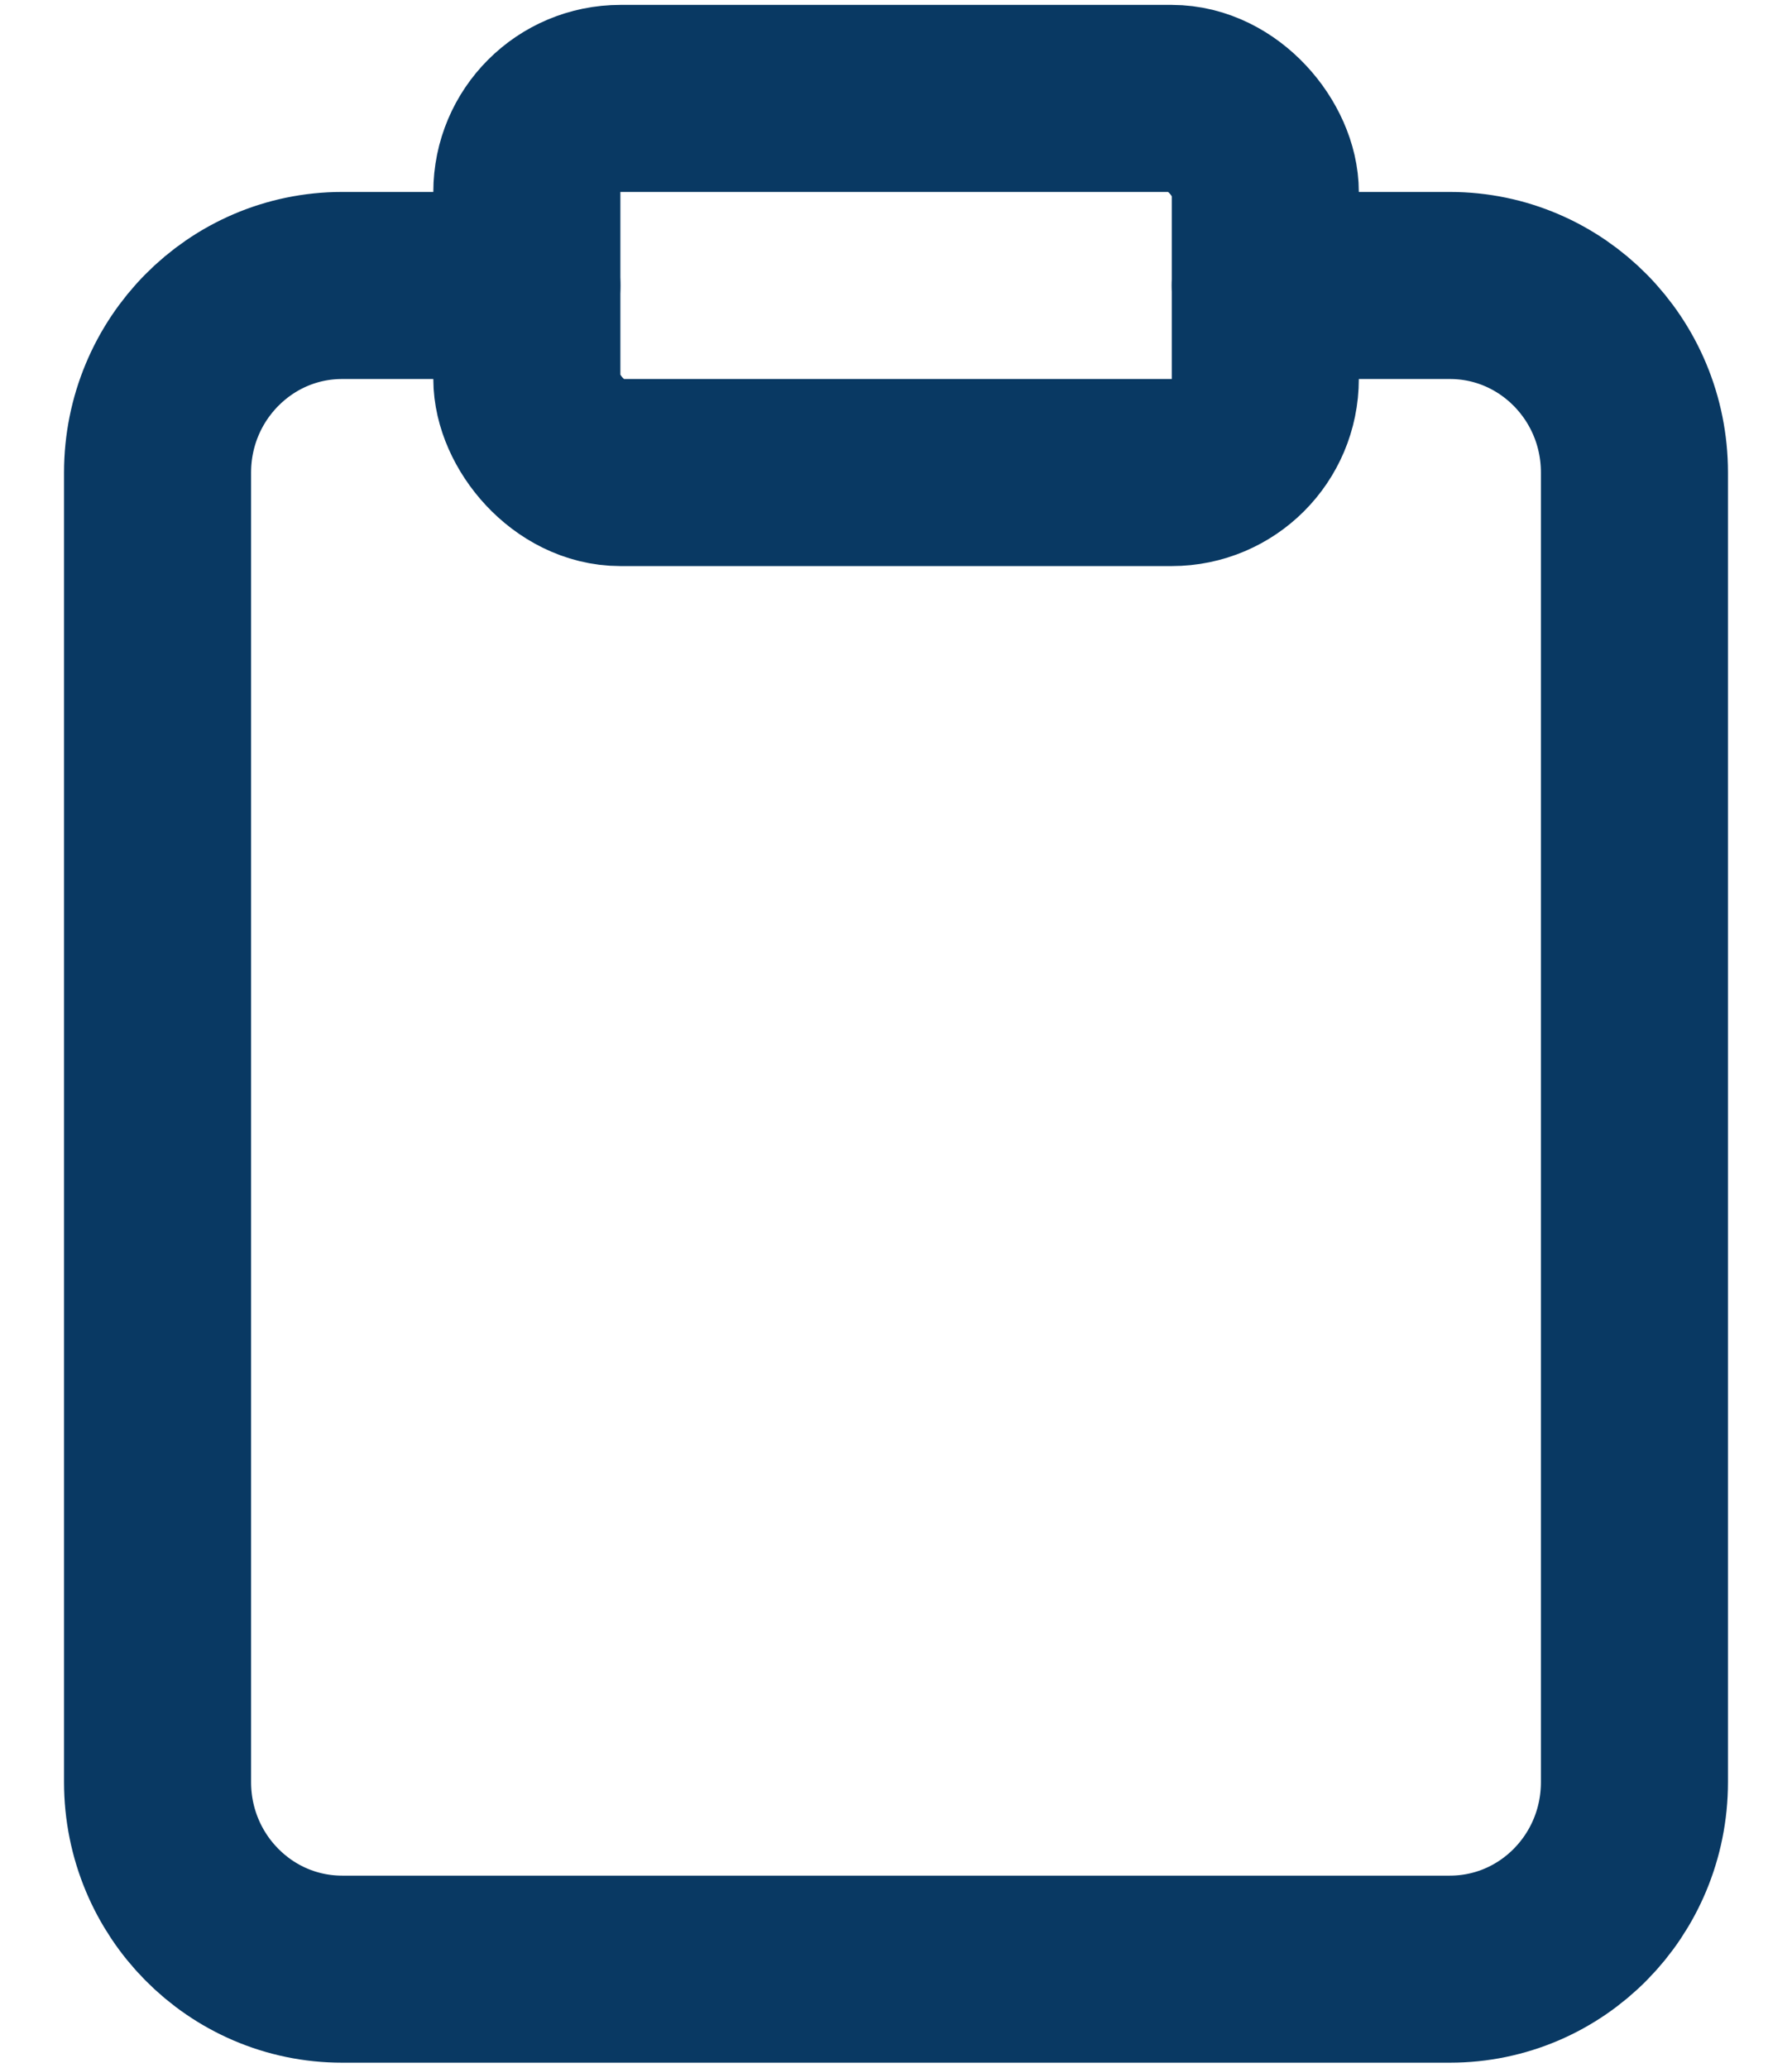
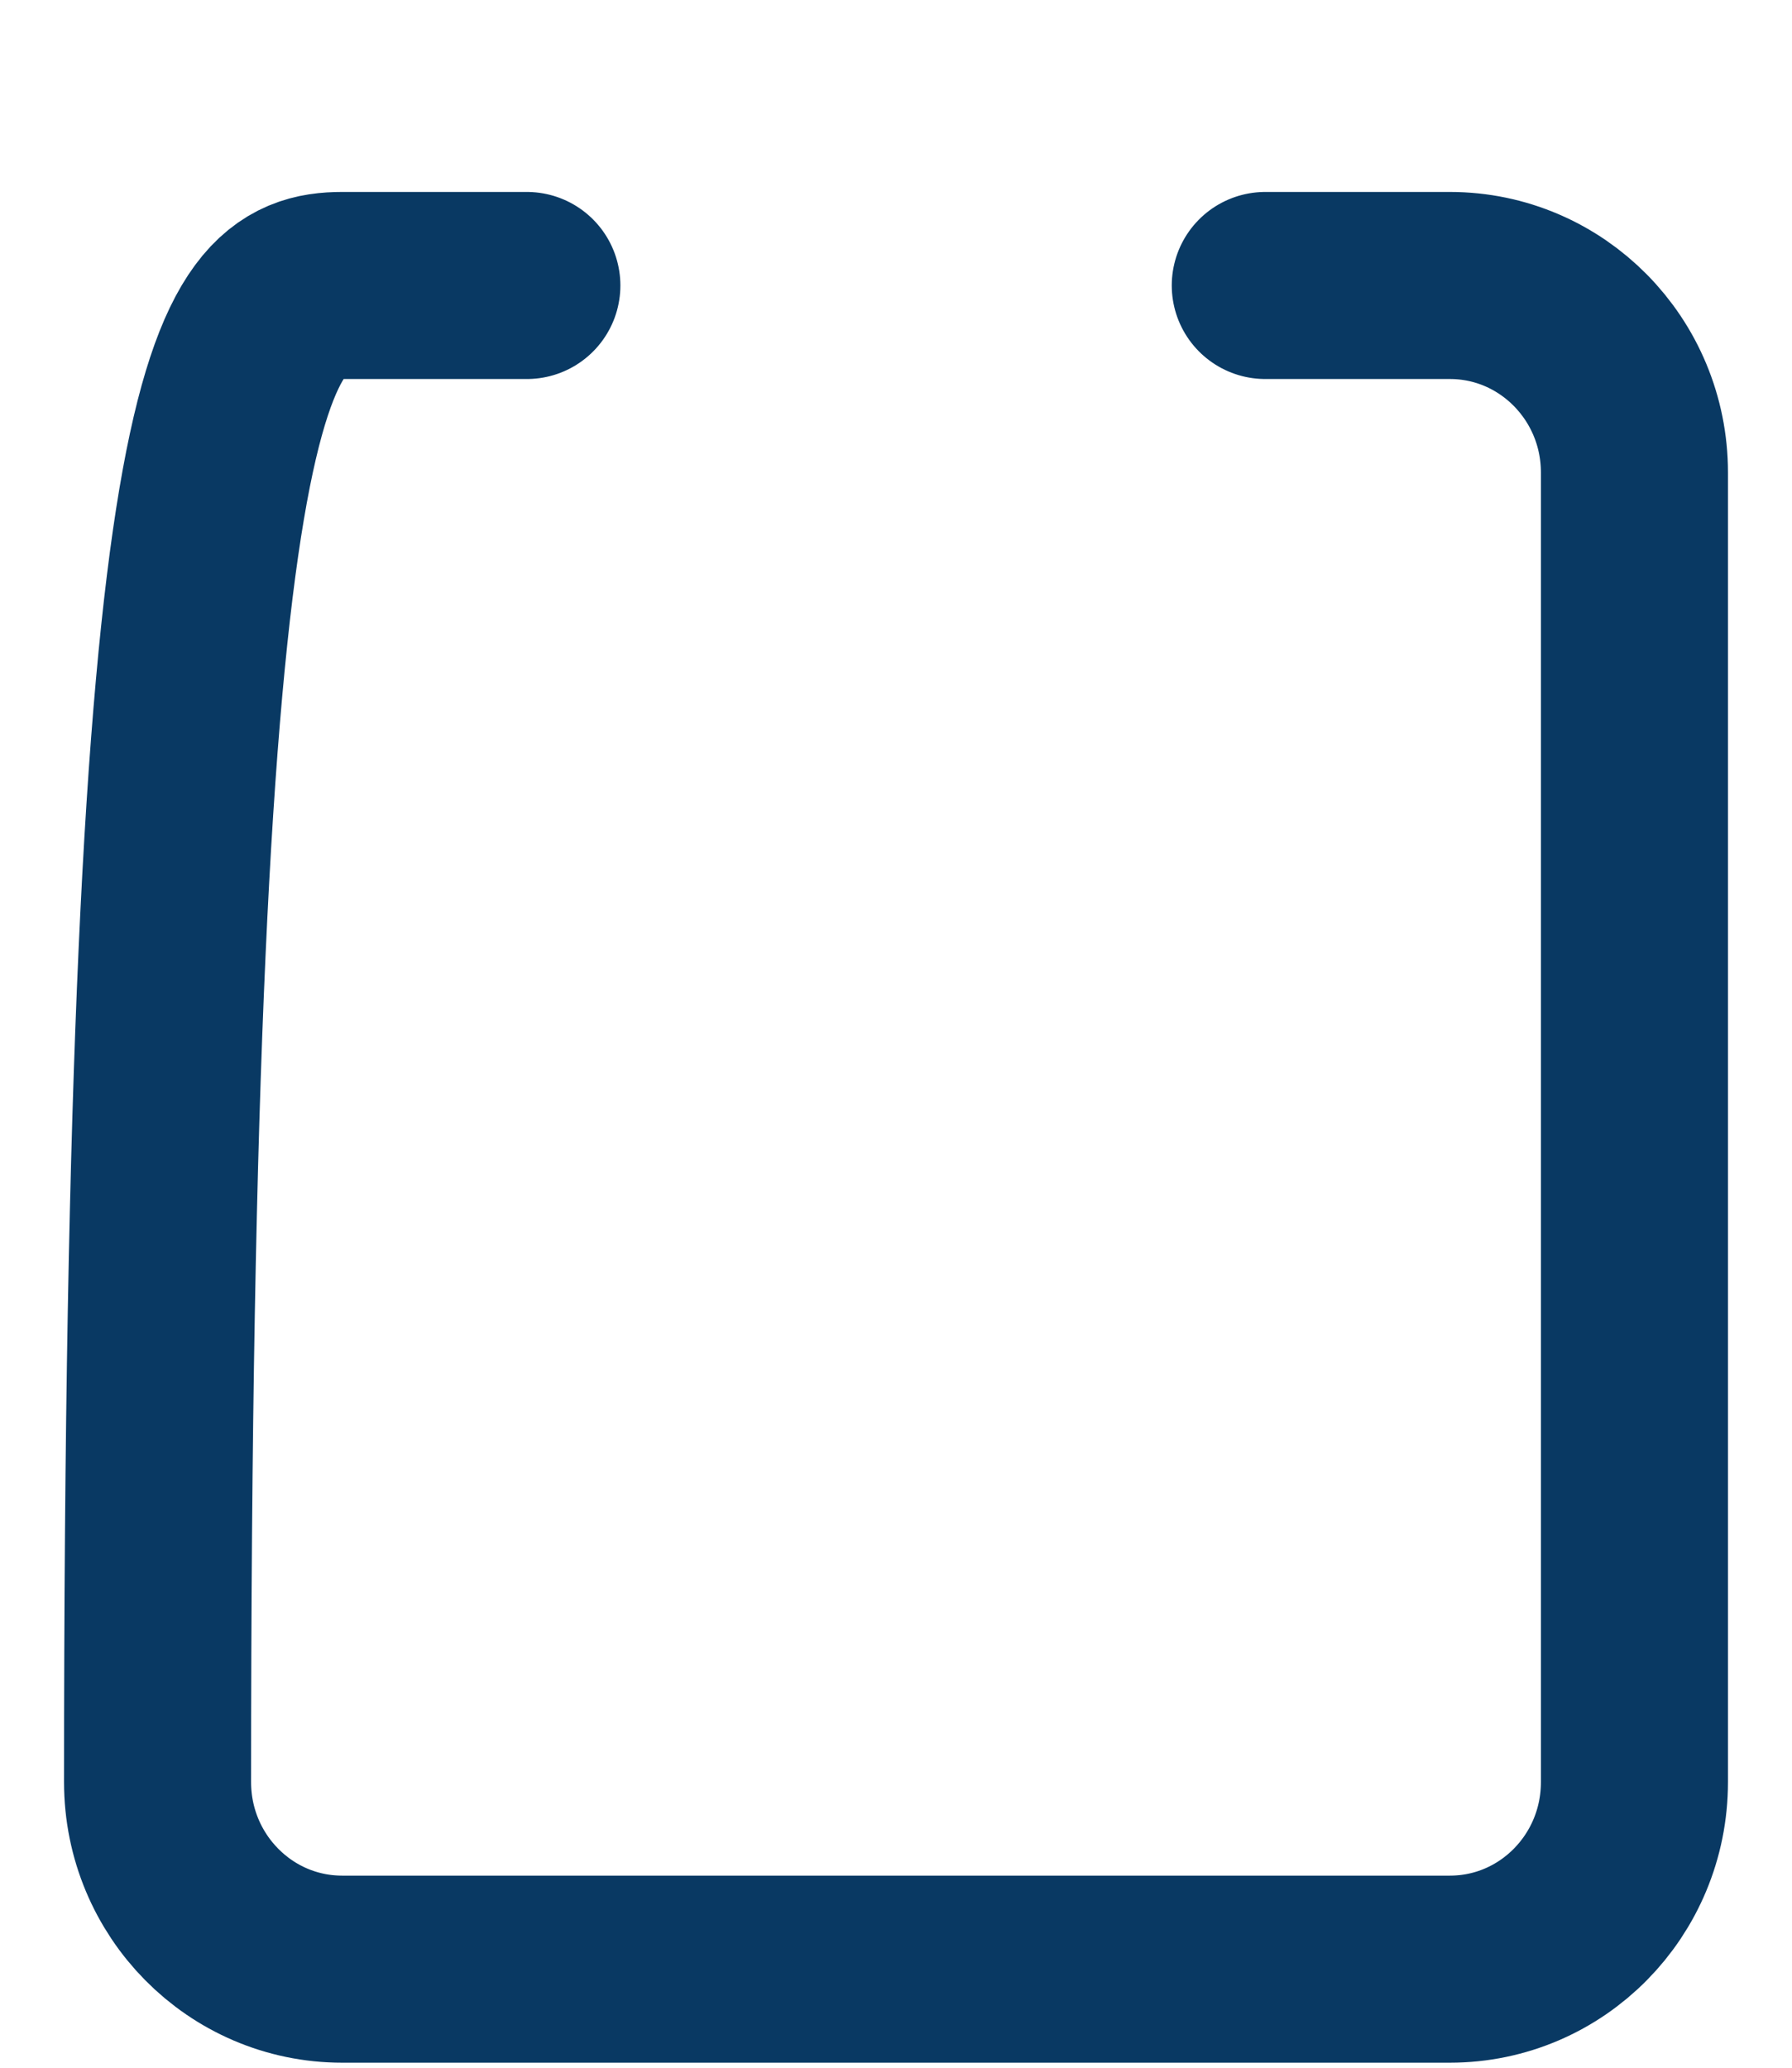
<svg xmlns="http://www.w3.org/2000/svg" width="13px" height="15px" viewBox="0 0 13 15" version="1.1">
  <title>icon_invoicing_payments</title>
  <desc>Created with Sketch.</desc>
  <defs />
  <g id="Bearbook-Project" stroke="none" stroke-width="1" fill="none" fill-rule="evenodd">
    <g id="BB-Projects-Features---Board-&amp;-Task" transform="translate(-970, -267)">
      <g id="HEADER">
        <g id="Hero-Menu" transform="translate(310, 148)">
          <g id="Dropdown" transform="translate(640, 98)">
            <g id="Cash-and-Bank" transform="translate(19, 21)">
              <g id="icon_invoicing_payments">
-                 <polygon id="Shape" points="0 0 15 0 15 15 0 15" />
                <g id="Group" stroke-linecap="round" stroke-linejoin="round" transform="translate(2.143, 0.714)" stroke="#093963" stroke-width="1.357">
-                   <path d="M8.036,1.357 L9.375,1.357 C10.115,1.357 10.714,1.965 10.714,2.714 L10.714,12.214 C10.714,12.964 10.115,13.571 9.375,13.571 L1.339,13.571 C0.6,13.571 0,12.964 0,12.214 L0,2.714 C0,1.965 0.6,1.357 1.339,1.357 L2.679,1.357" id="Shape" />
-                   <rect id="Rectangle-path" x="2.679" y="0" width="5.357" height="2.714" rx="0.679" />
+                   <path d="M8.036,1.357 L9.375,1.357 C10.115,1.357 10.714,1.965 10.714,2.714 L10.714,12.214 C10.714,12.964 10.115,13.571 9.375,13.571 L1.339,13.571 C0.6,13.571 0,12.964 0,12.214 C0,1.965 0.6,1.357 1.339,1.357 L2.679,1.357" id="Shape" />
                </g>
              </g>
            </g>
          </g>
        </g>
      </g>
    </g>
  </g>
</svg>